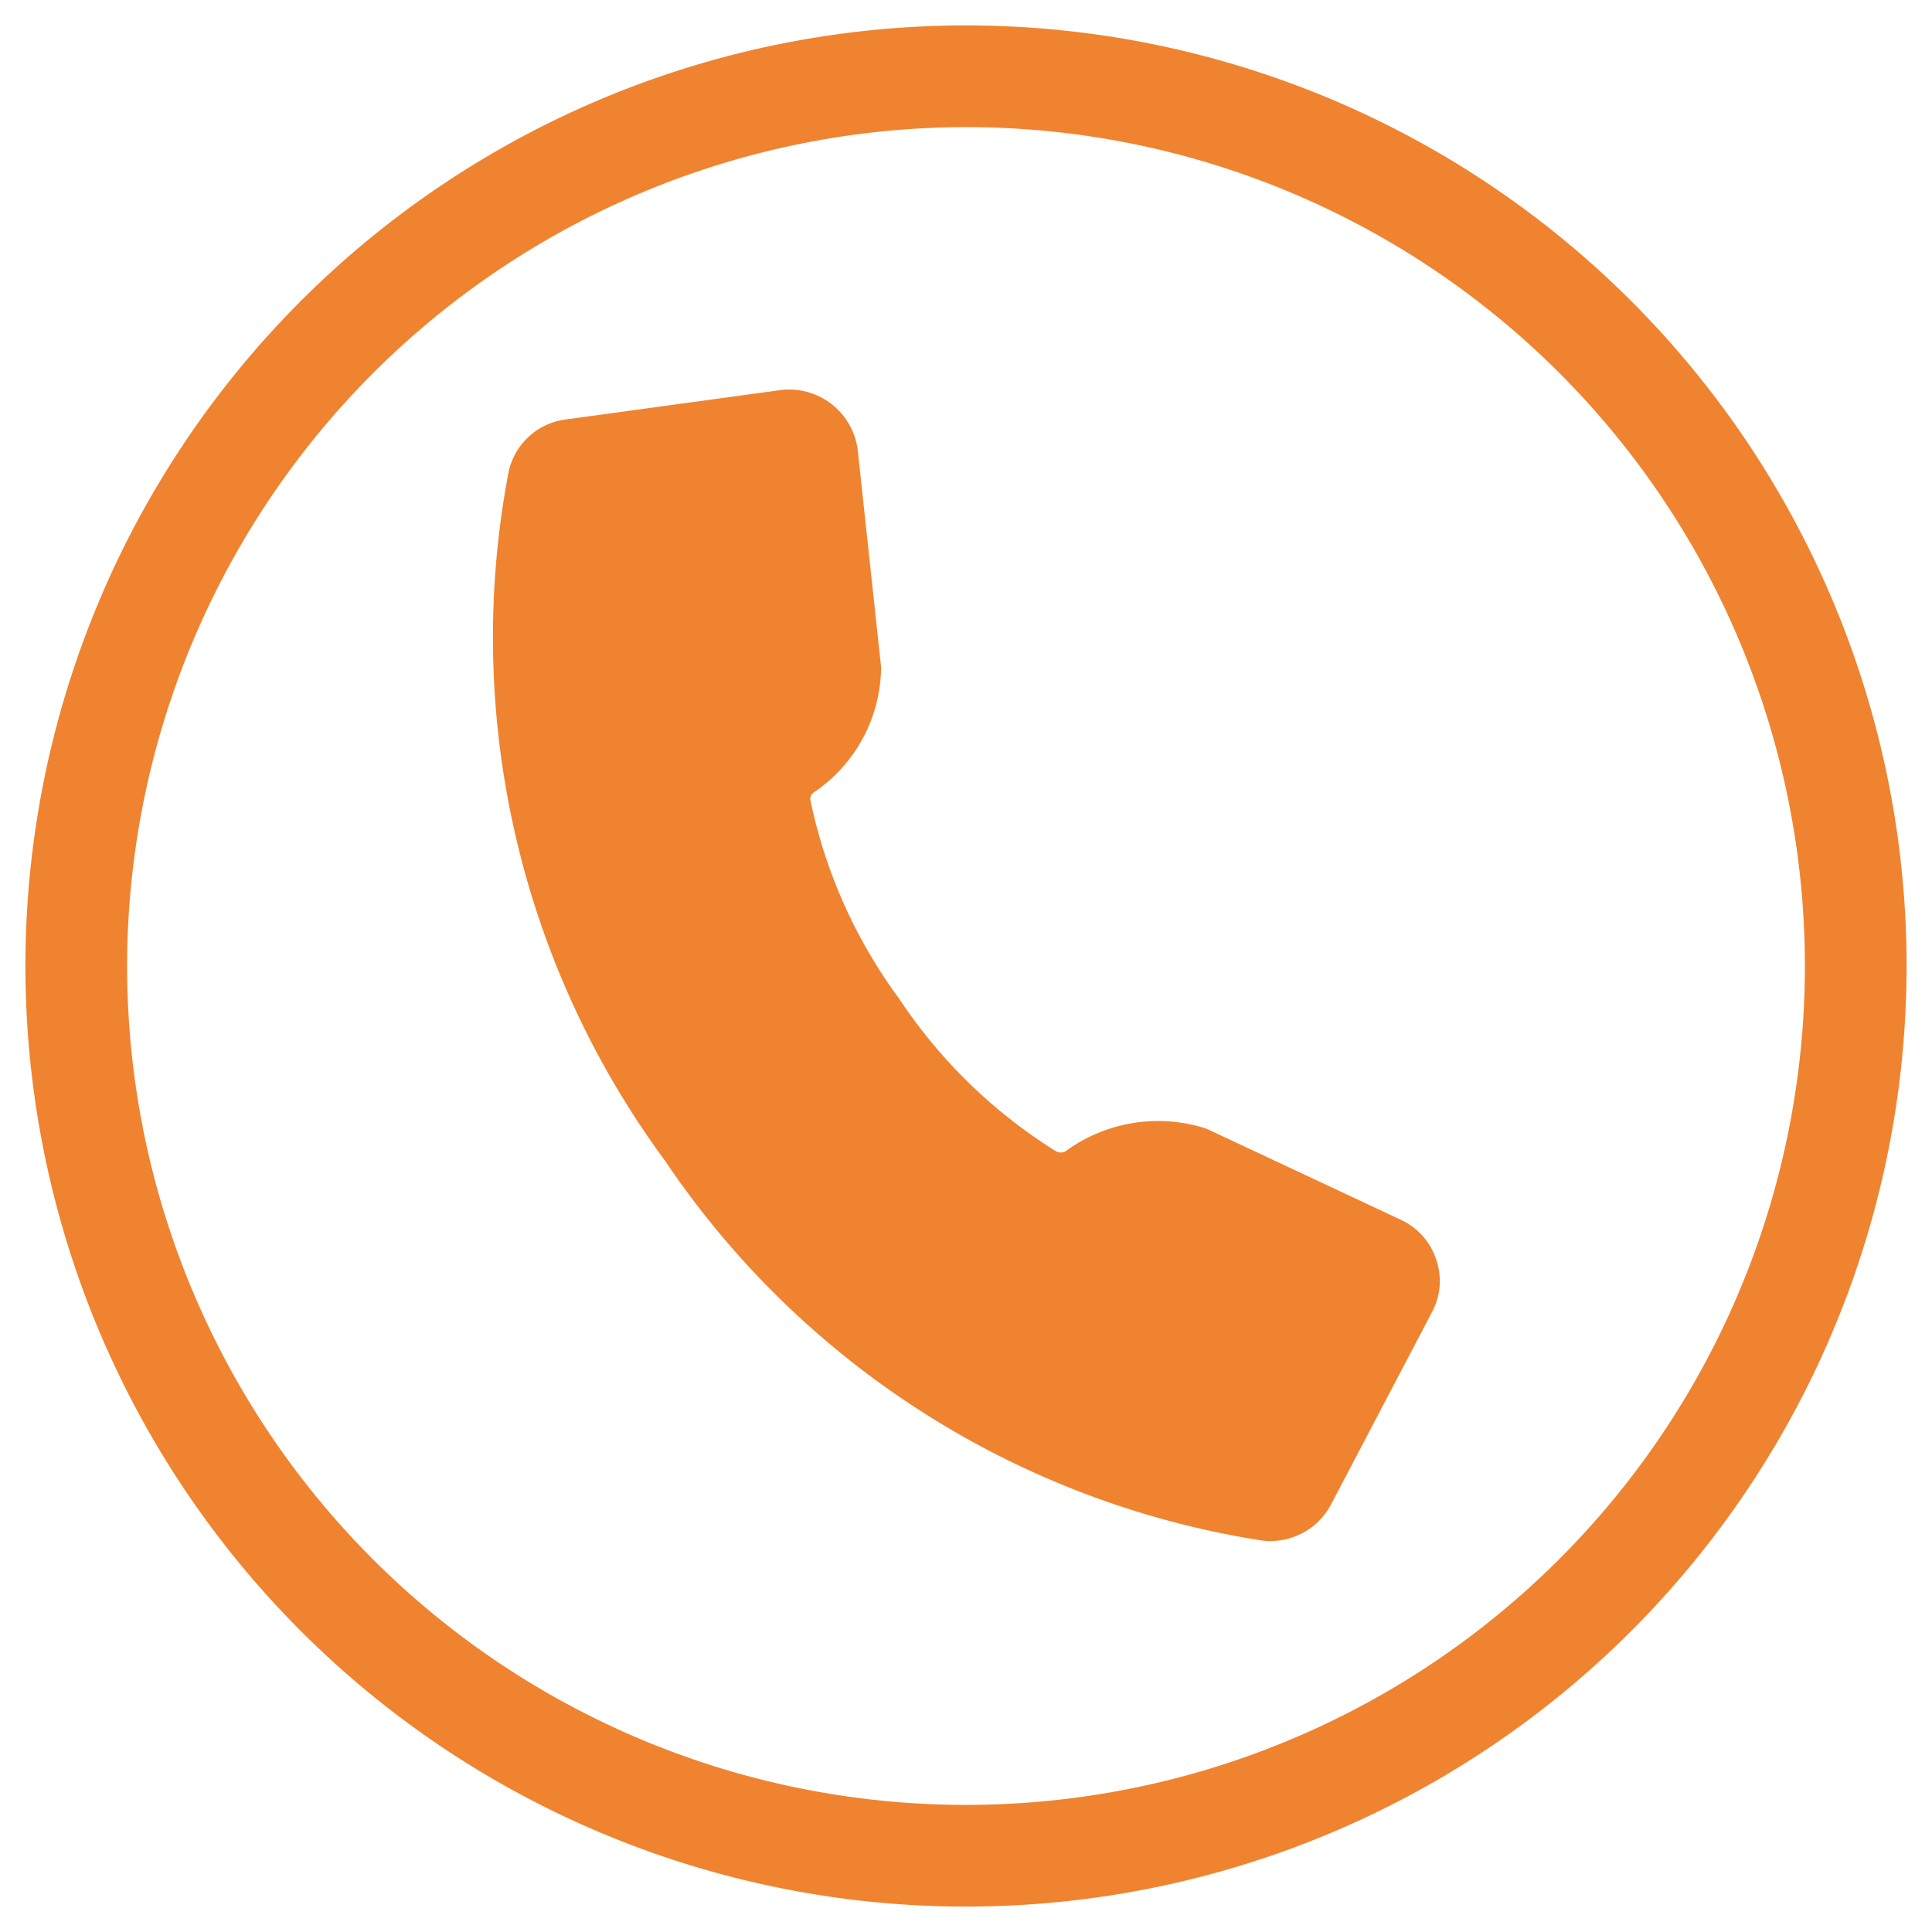
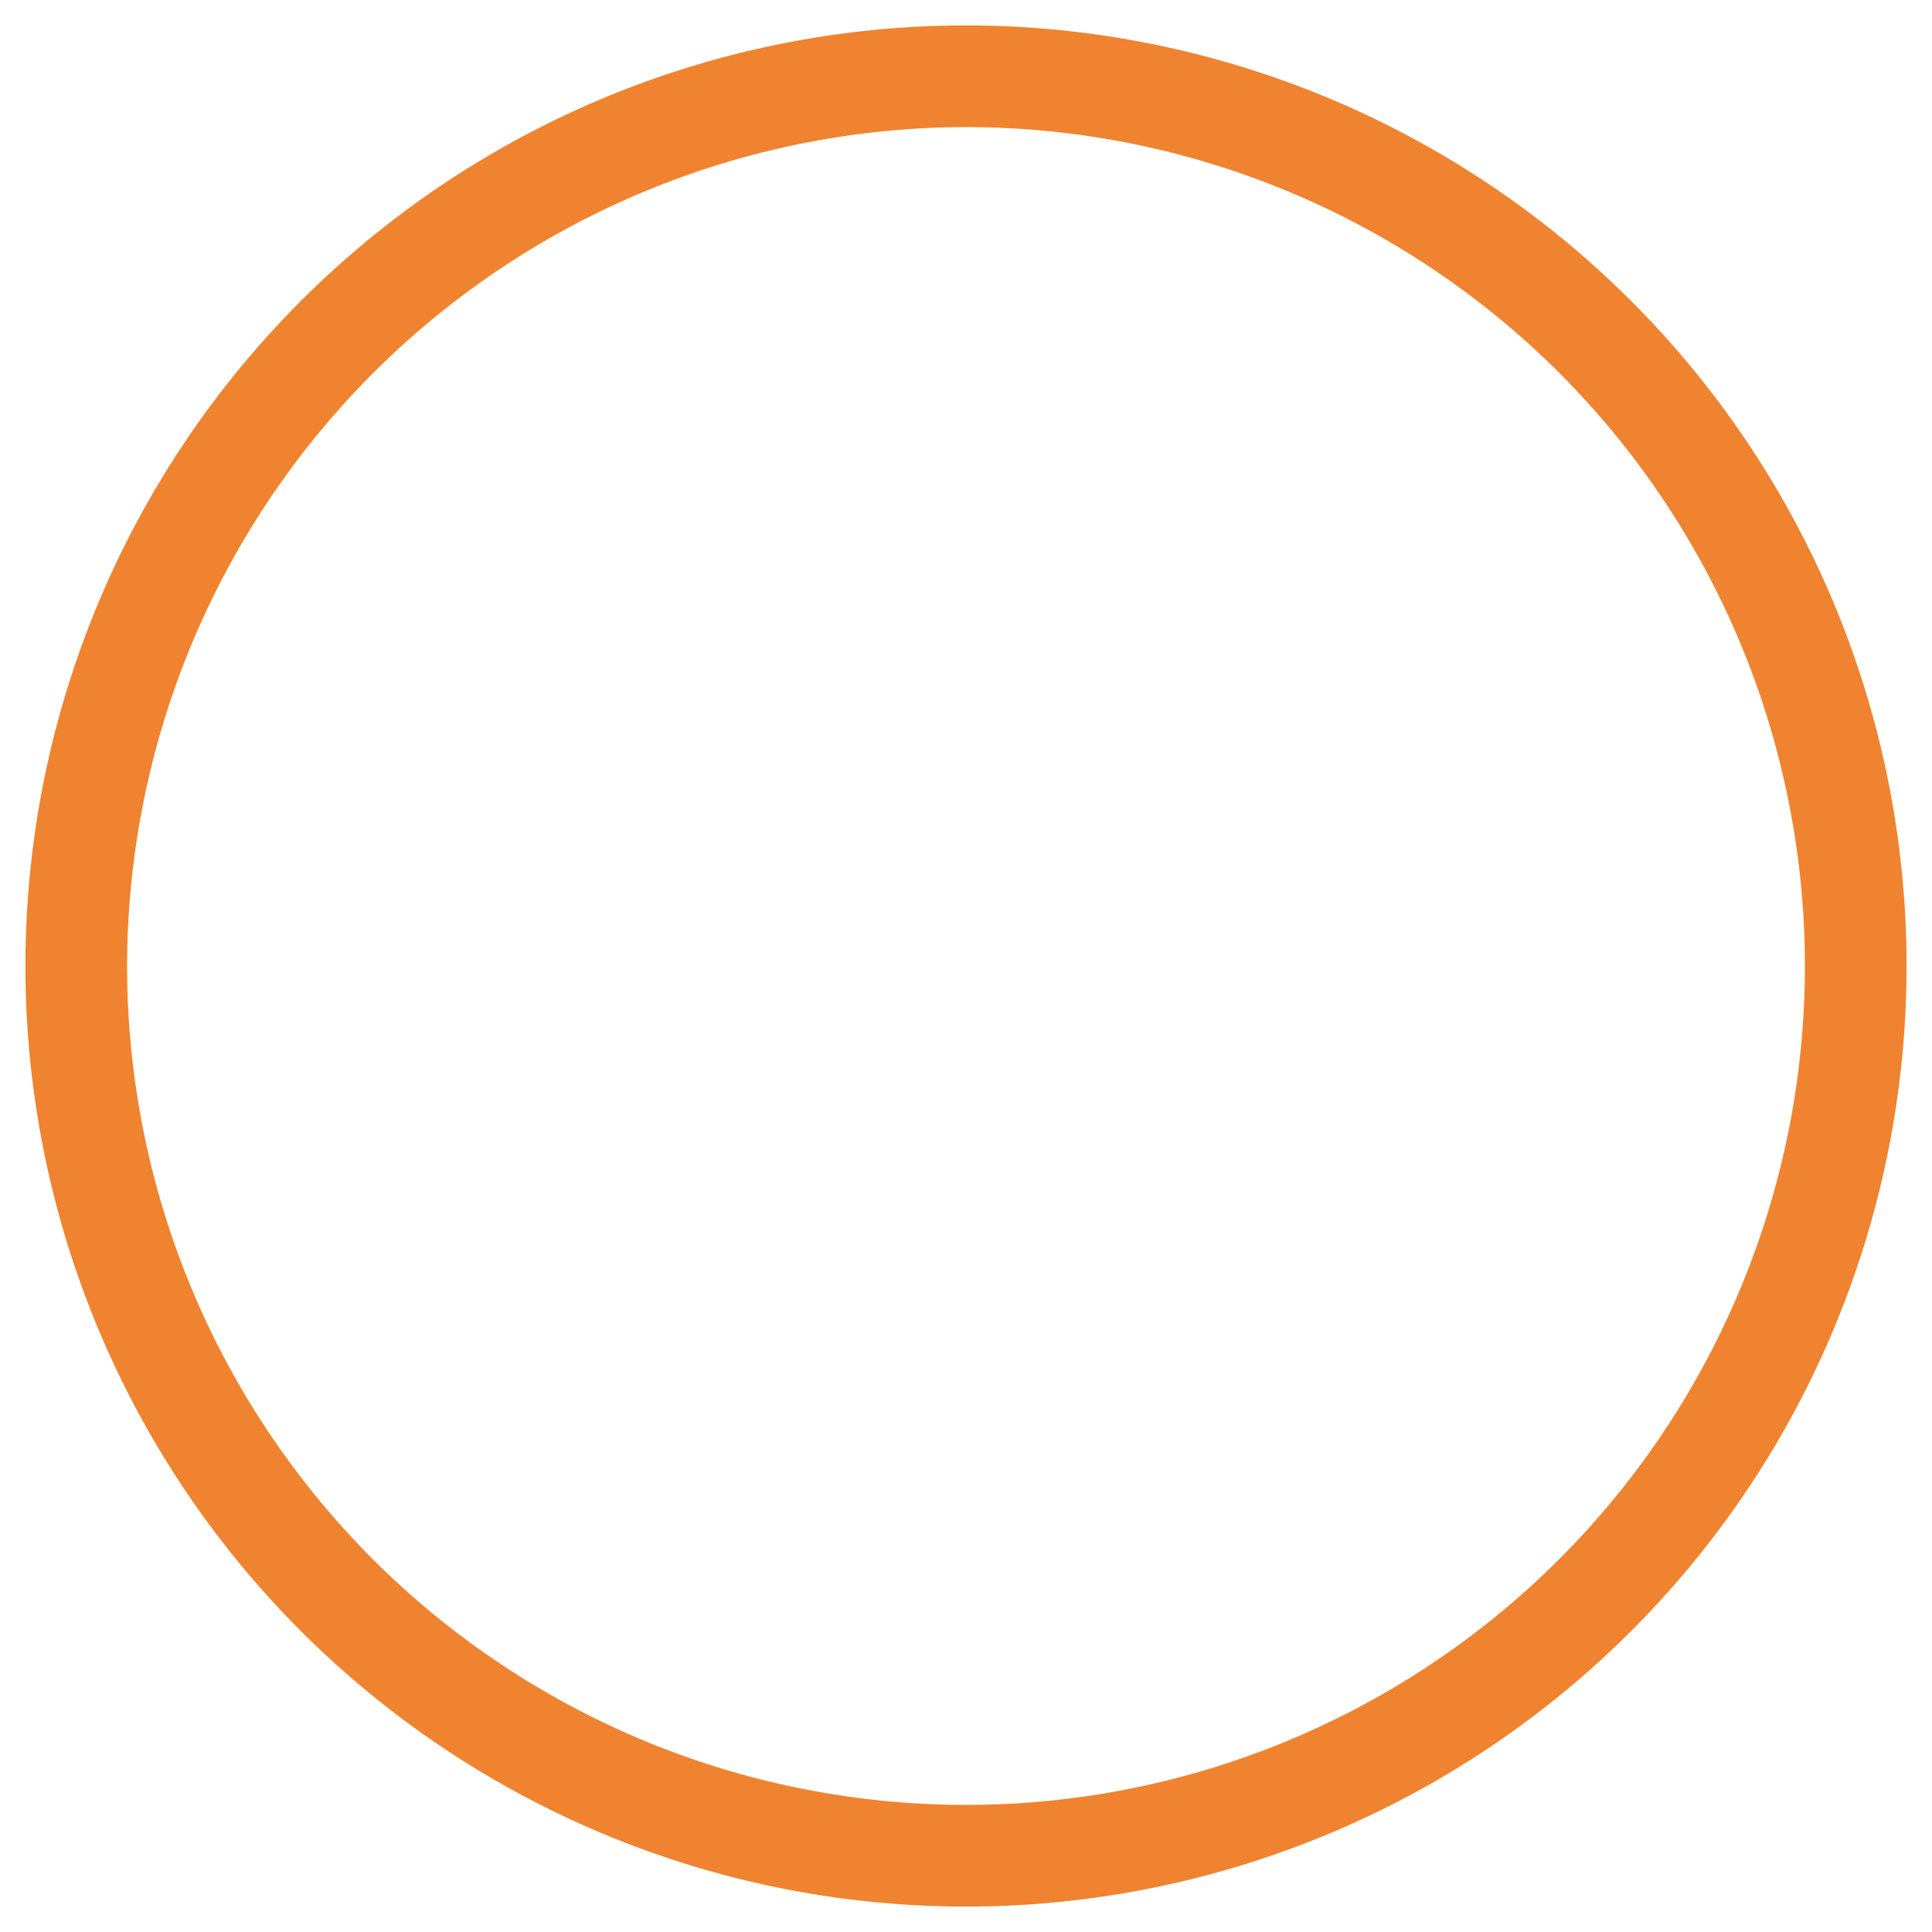
<svg xmlns="http://www.w3.org/2000/svg" id="Layer_1" data-name="Layer 1" viewBox="0 0 38 38">
  <defs>
    <style>.cls-1{fill:#f0832f;}</style>
  </defs>
-   <path class="cls-1" d="M11.13,8.25l4.24-.58a1.36,1.36,0,0,1,1.5,1.18l.46,4.27A3,3,0,0,1,16,15.59a.15.15,0,0,0-.06.15,10,10,0,0,0,1.75,3.91,10.11,10.11,0,0,0,3.09,3,.21.21,0,0,0,.17,0,3.08,3.08,0,0,1,2.78-.45L27.57,24a1.31,1.31,0,0,1,.68.78,1.29,1.29,0,0,1-.07,1l-2,3.81a1.35,1.35,0,0,1-1.36.71,17.38,17.38,0,0,1-11.74-7.47A17.35,17.35,0,0,1,10,9.3,1.32,1.32,0,0,1,11.13,8.25Z" />
  <path class="cls-1" d="M19,2.5A16.5,16.5,0,1,1,2.5,19,16.52,16.52,0,0,1,19,2.5m0-2A18.5,18.5,0,1,0,37.5,19,18.5,18.5,0,0,0,19,.5Z" />
</svg>